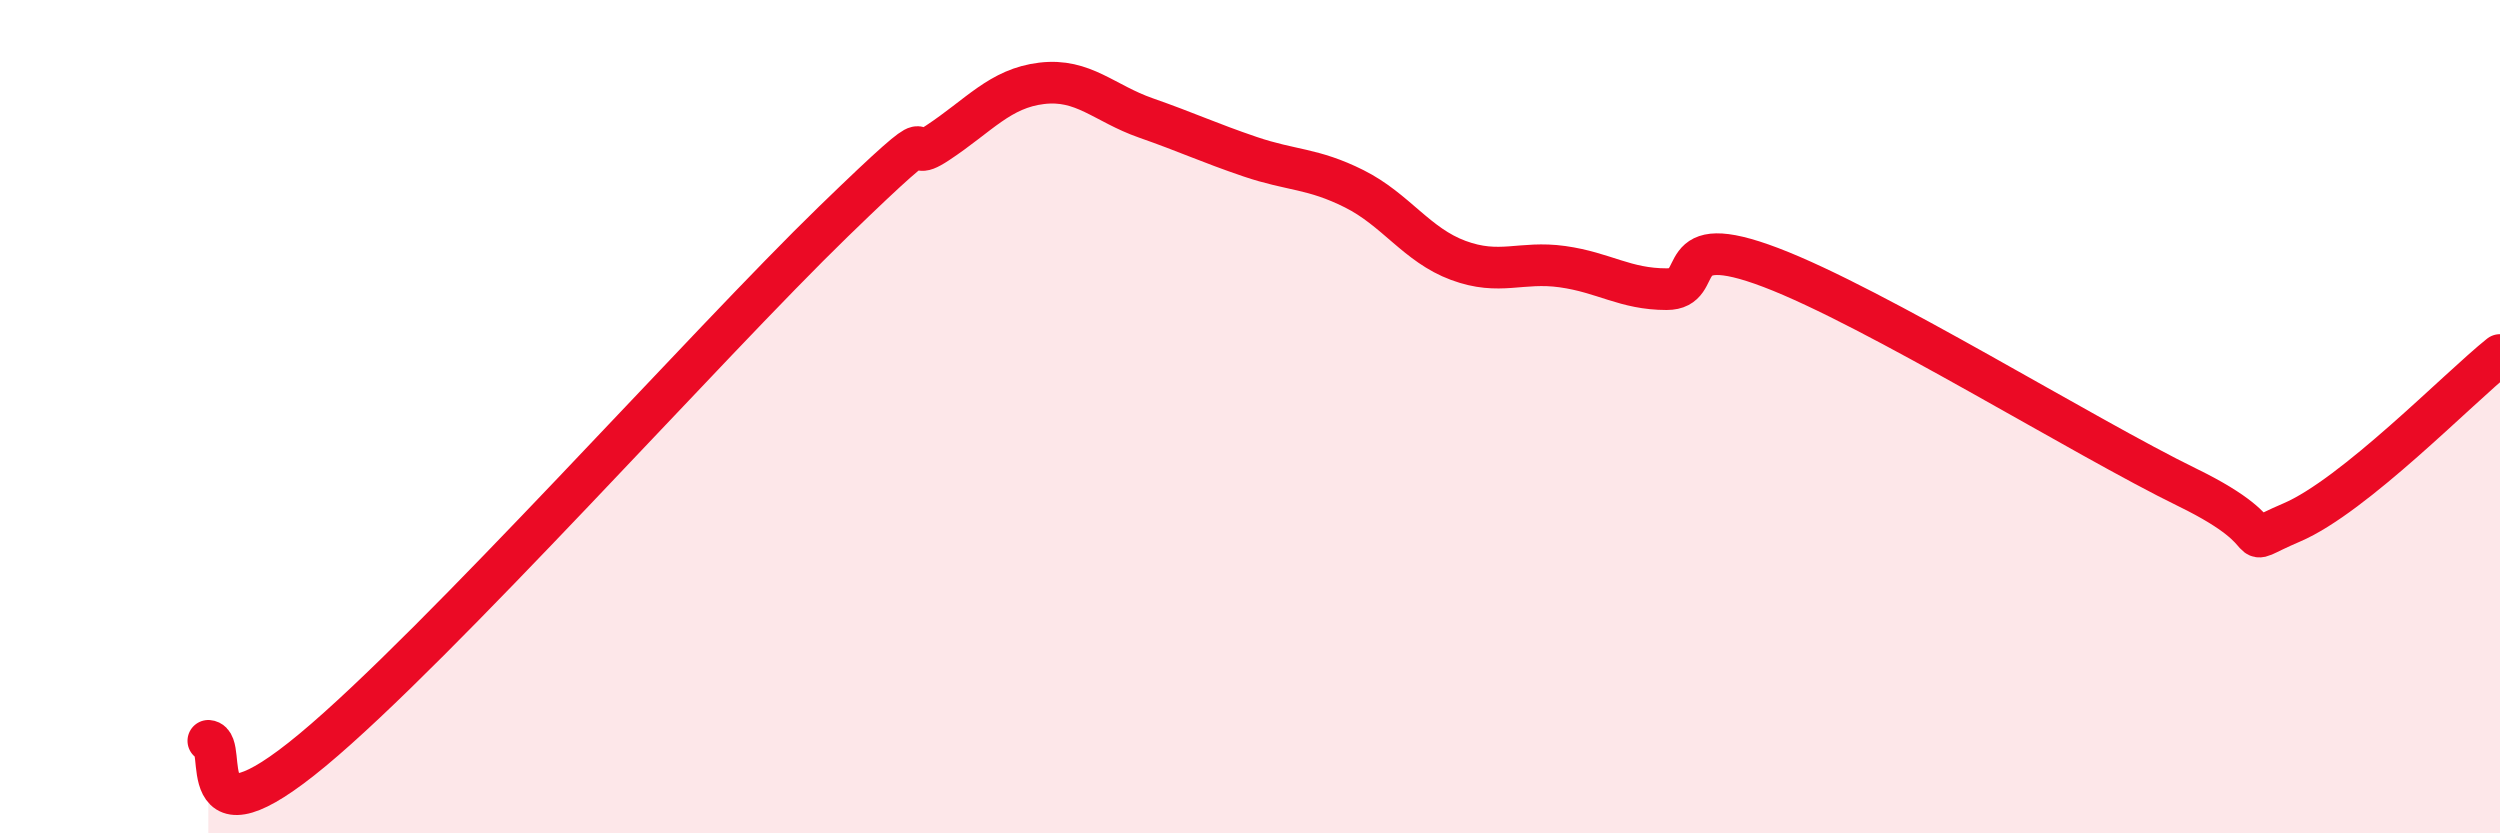
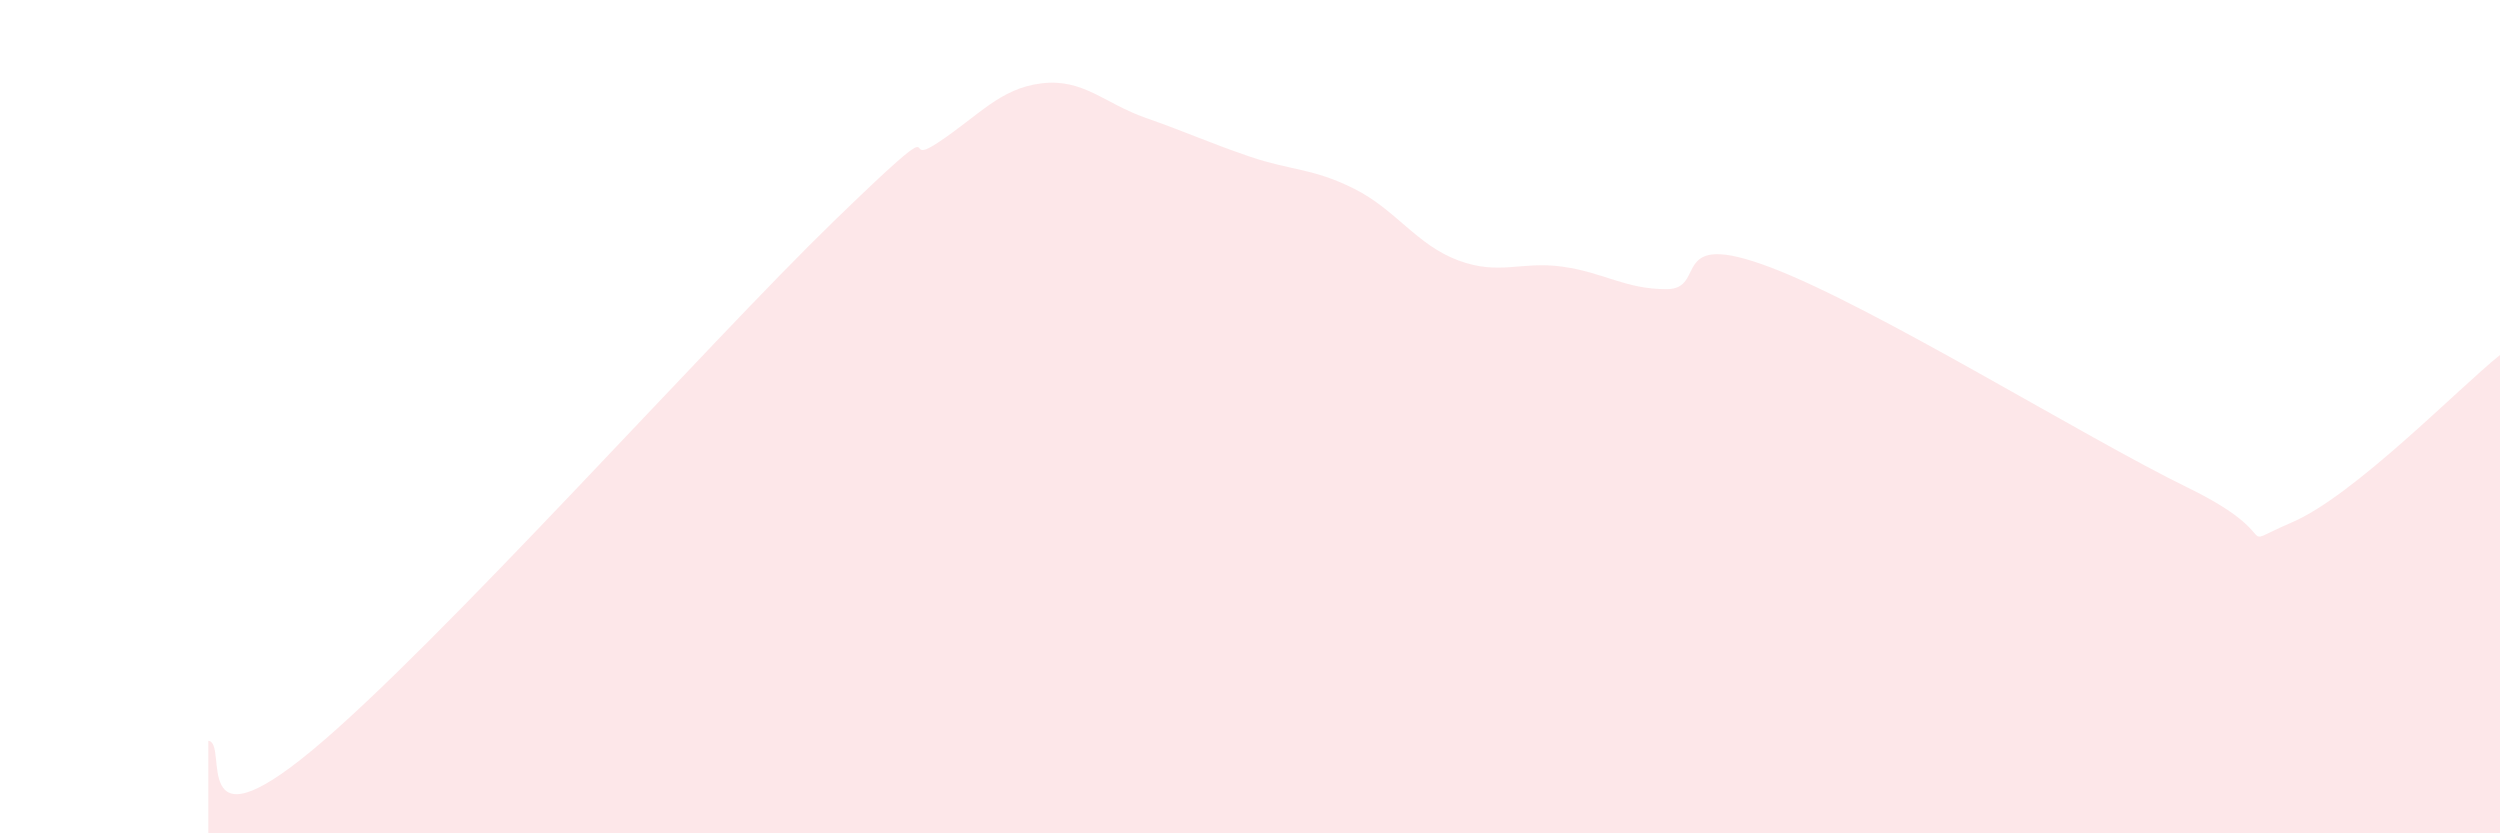
<svg xmlns="http://www.w3.org/2000/svg" width="60" height="20" viewBox="0 0 60 20">
  <path d="M 5,17.78 C 5.5,17.82 4.5,20.49 7.5,18 C 10.5,15.51 17,8.23 20,5.32 C 23,2.41 21.5,4.09 22.5,3.43 C 23.5,2.77 24,2.12 25,2 C 26,1.88 26.5,2.48 27.5,2.83 C 28.5,3.18 29,3.42 30,3.76 C 31,4.1 31.5,4.03 32.5,4.53 C 33.5,5.03 34,5.88 35,6.25 C 36,6.62 36.5,6.26 37.5,6.4 C 38.5,6.54 39,6.94 40,6.94 C 41,6.94 40,5.47 42.5,6.42 C 45,7.37 50,10.48 52.5,11.7 C 55,12.92 53.5,13.18 55,12.54 C 56.5,11.9 59,9.32 60,8.52L60 20L5 20Z" fill="#EB0A25" opacity="0.1" stroke-linecap="round" stroke-linejoin="round" />
-   <path d="M 5,17.78 C 5.5,17.82 4.5,20.49 7.5,18 C 10.5,15.51 17,8.23 20,5.32 C 23,2.41 21.5,4.09 22.5,3.43 C 23.5,2.77 24,2.12 25,2 C 26,1.88 26.5,2.48 27.5,2.83 C 28.5,3.18 29,3.42 30,3.76 C 31,4.1 31.5,4.03 32.5,4.53 C 33.5,5.03 34,5.88 35,6.25 C 36,6.62 36.5,6.26 37.5,6.4 C 38.5,6.54 39,6.94 40,6.94 C 41,6.94 40,5.47 42.5,6.42 C 45,7.37 50,10.48 52.5,11.7 C 55,12.92 53.5,13.18 55,12.54 C 56.5,11.9 59,9.32 60,8.52" stroke="#EB0A25" stroke-width="1" fill="none" stroke-linecap="round" stroke-linejoin="round" />
</svg>